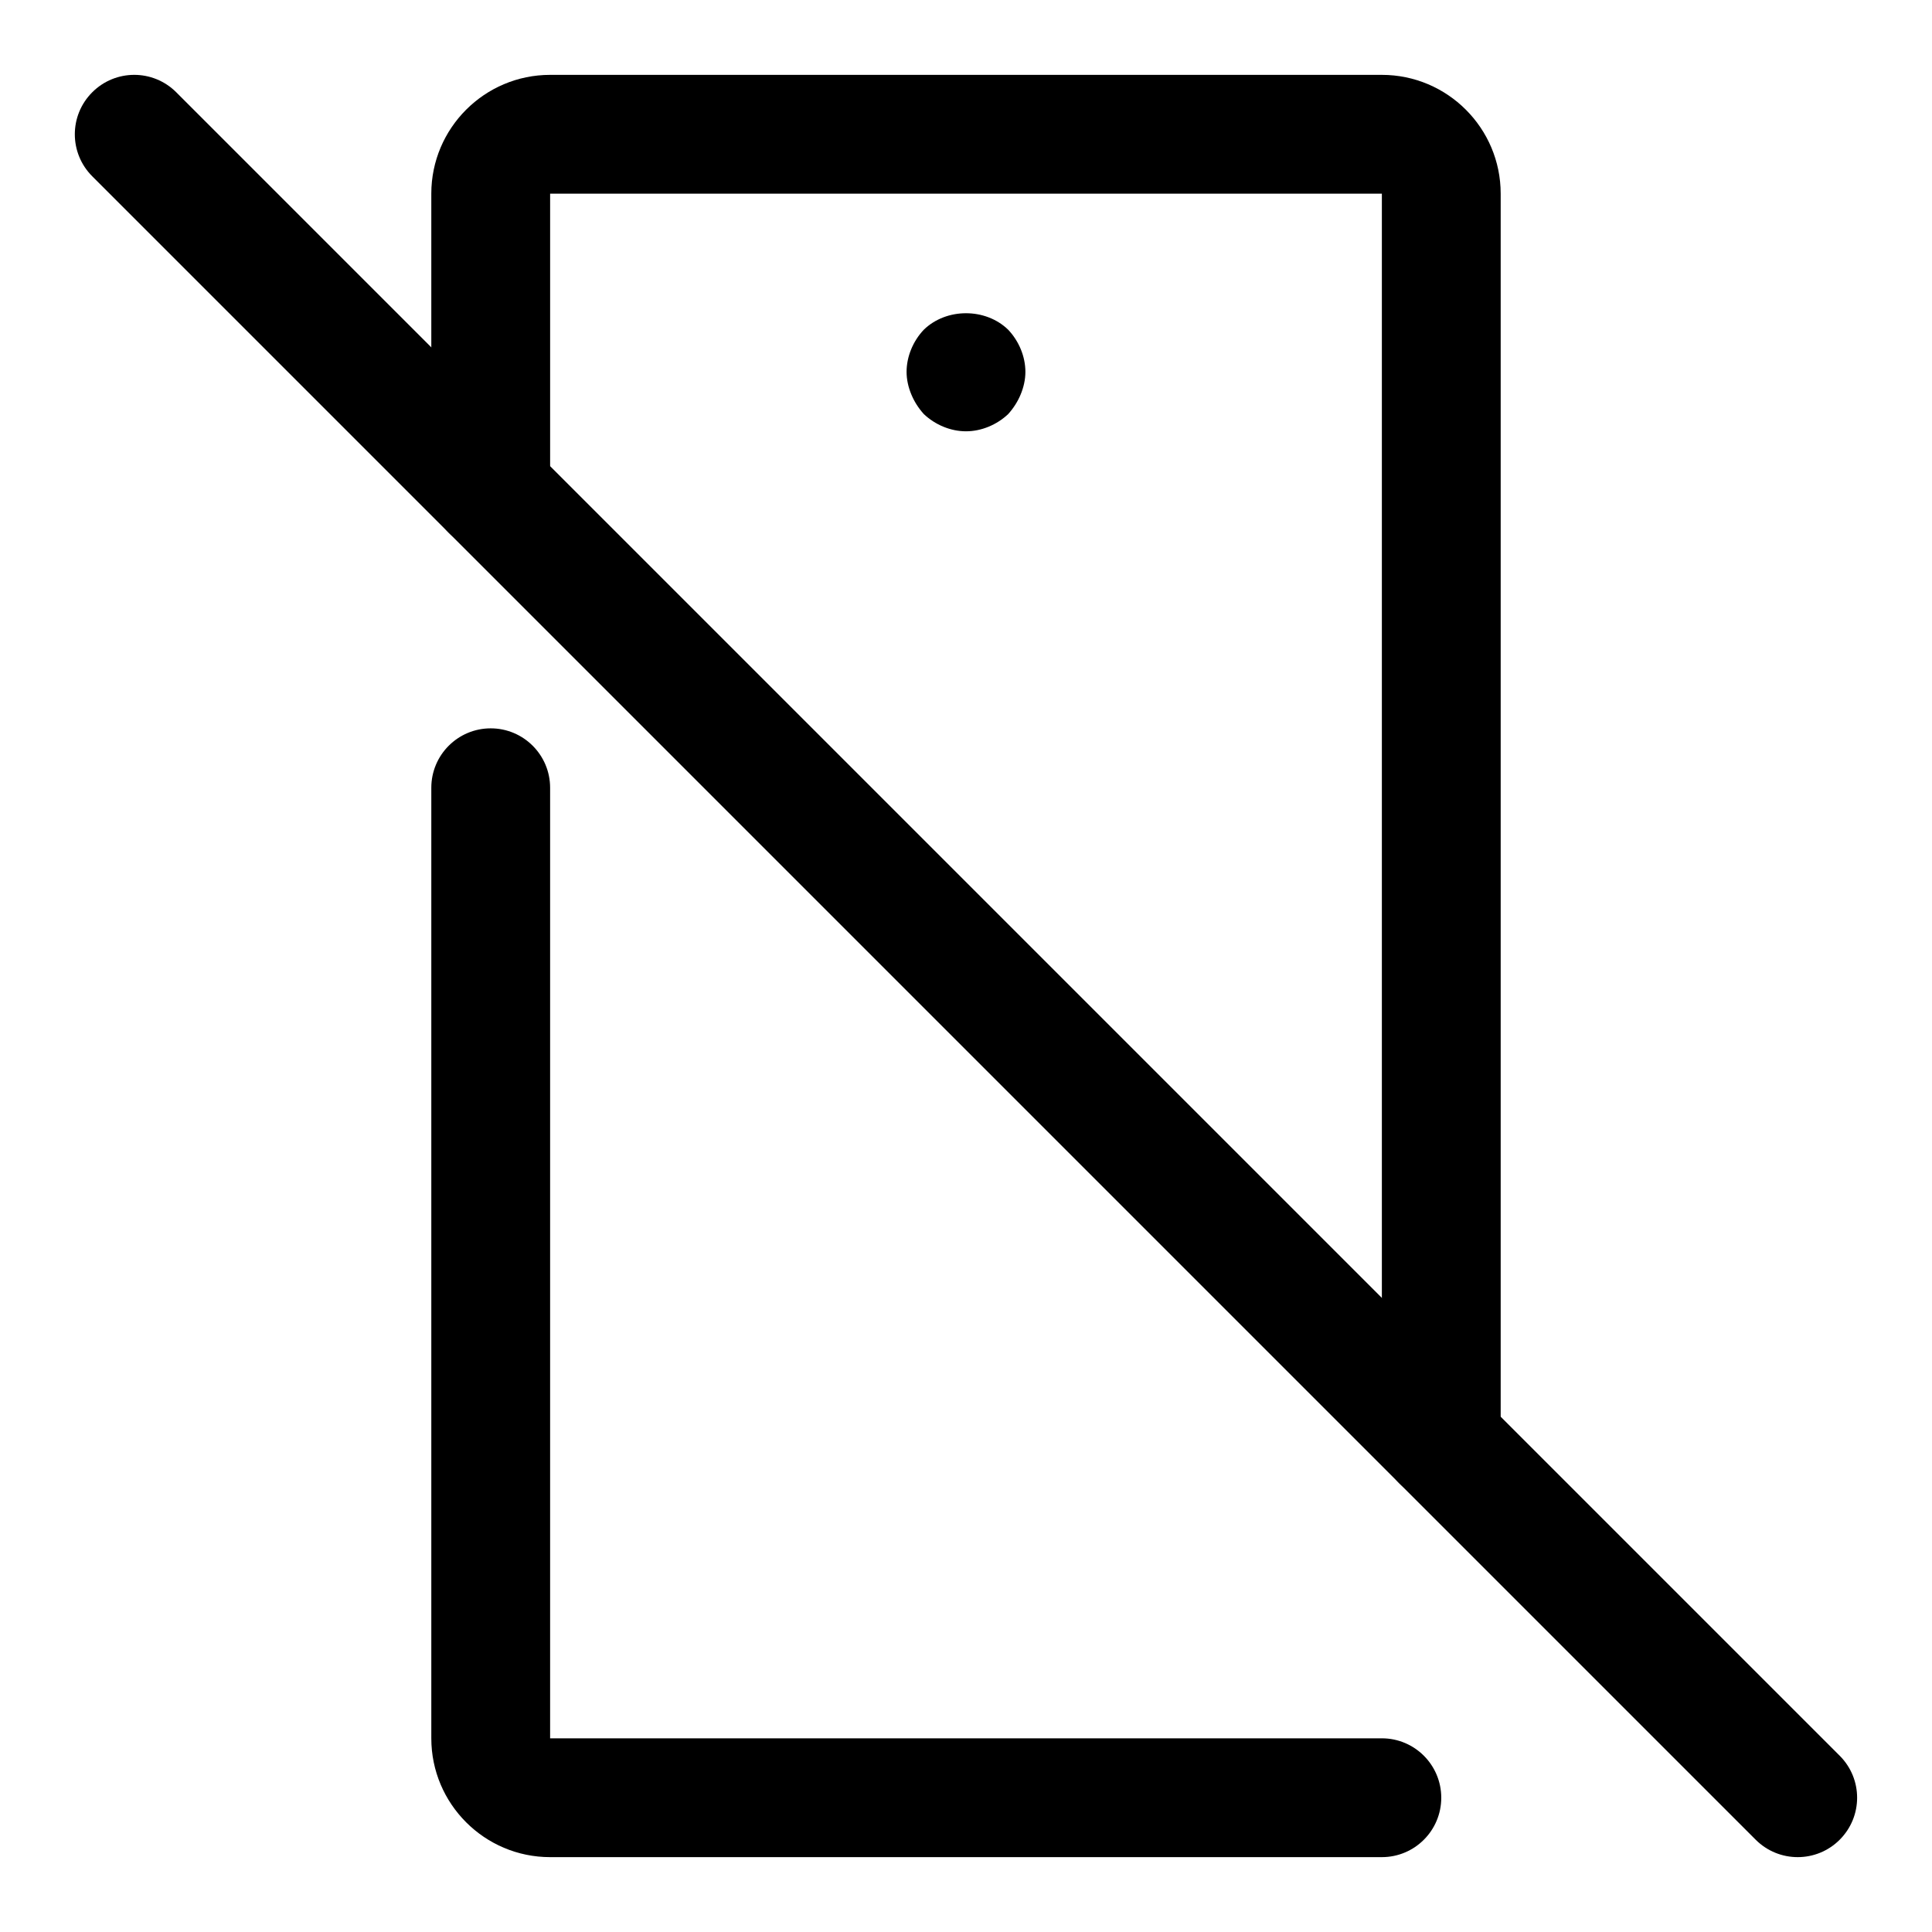
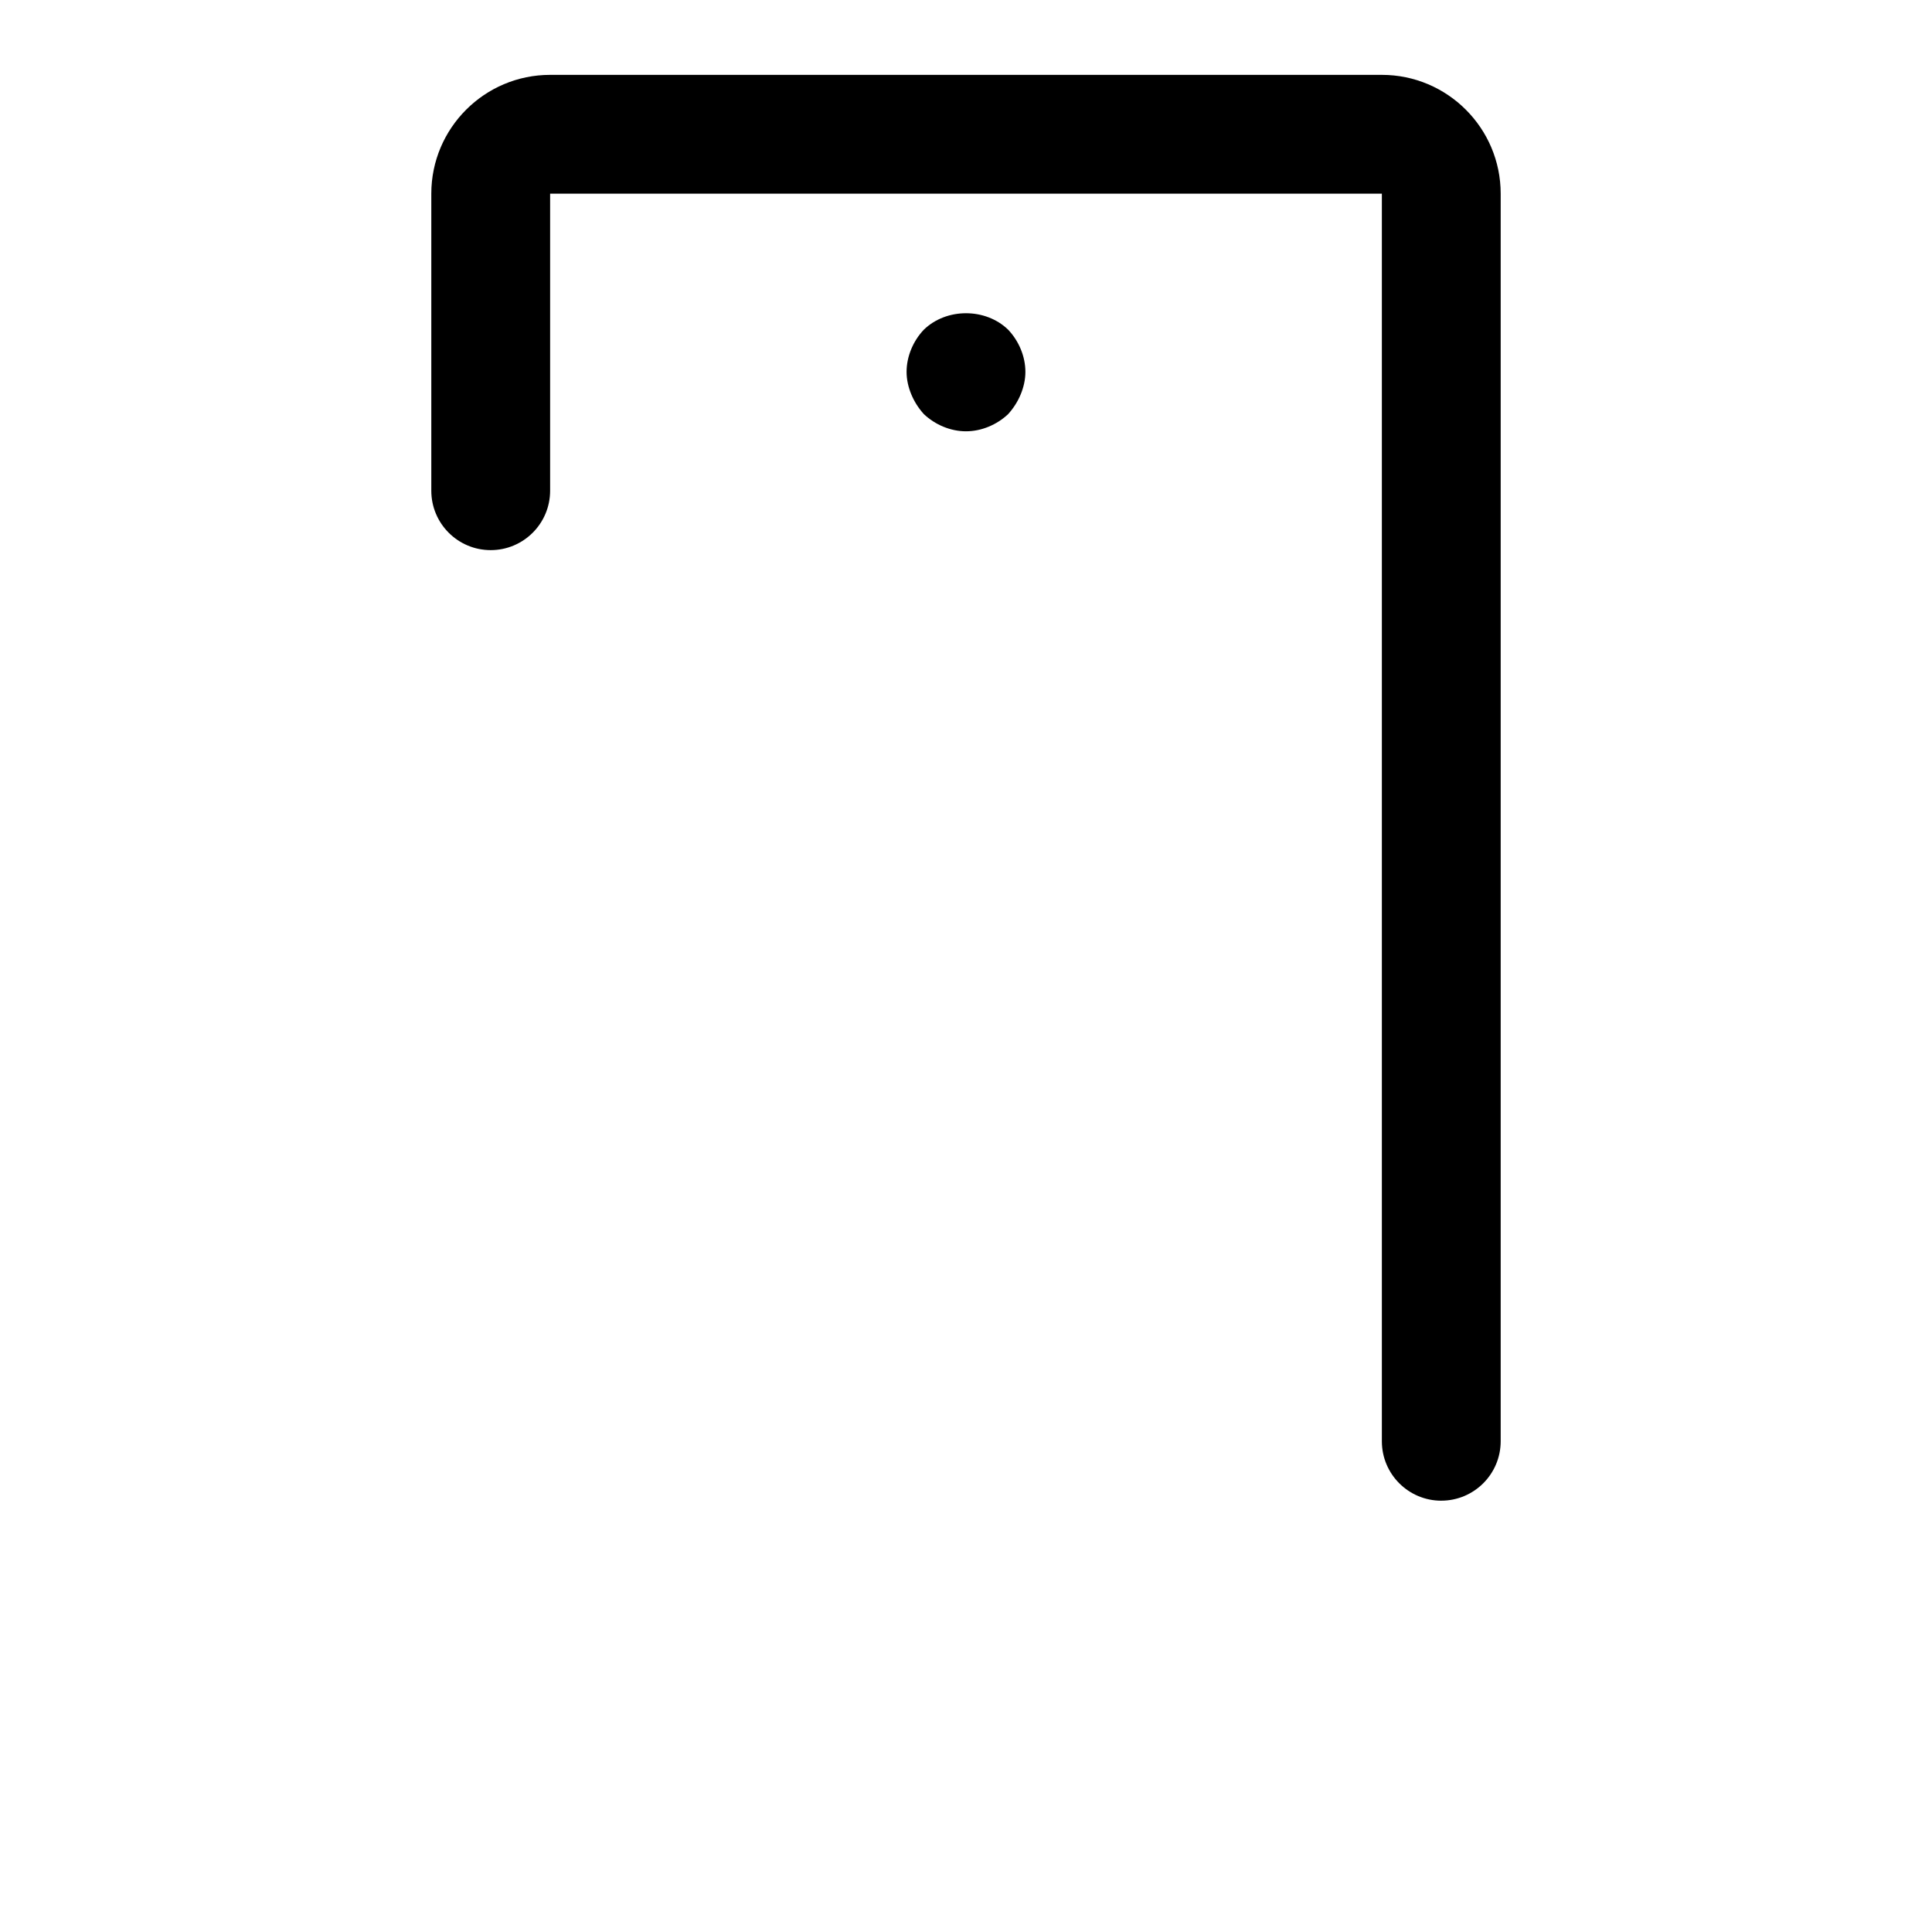
<svg xmlns="http://www.w3.org/2000/svg" fill="#000000" width="800px" height="800px" version="1.1" viewBox="144 144 512 512">
  <g>
-     <path d="m510.21 636.16h-220.42c-17.367 0-31.488-14.121-31.488-31.488v-251.91c0-8.691 7.055-15.742 15.742-15.742 8.691 0 15.742 7.055 15.742 15.742v251.91h220.42c8.691 0 15.742 7.055 15.742 15.742 0.004 8.691-7.047 15.746-15.738 15.746z" />
    <path d="m525.95 541.7c-8.691 0-15.742-7.055-15.742-15.742v-330.63h-220.42v78.719c0 8.691-7.055 15.742-15.742 15.742-8.691 0.004-15.746-7.047-15.746-15.738v-78.723c0-17.367 14.121-31.488 31.488-31.488h220.42c17.367 0 31.488 14.121 31.488 31.488v330.62c0 8.691-7.055 15.746-15.746 15.746z" />
    <path d="m400 258.3c-4.094 0-8.188-1.73-11.18-4.566-1.418-1.574-2.519-3.305-3.305-5.195-0.789-1.887-1.262-3.934-1.262-5.981 0-4.094 1.73-8.188 4.566-11.18 5.984-5.824 16.375-5.824 22.355 0 2.836 2.992 4.566 7.086 4.566 11.18 0 2.047-0.473 4.094-1.258 5.984-0.789 1.891-1.891 3.621-3.305 5.195-2.996 2.832-7.086 4.562-11.18 4.562z" />
-     <path d="m620.41 636.16c-4.031 0-8.062-1.543-11.133-4.613l-440.83-440.83c-6.156-6.156-6.156-16.105 0-22.262s16.105-6.156 22.262 0l440.83 440.83c6.156 6.156 6.156 16.105 0 22.262-3.066 3.07-7.098 4.613-11.129 4.613z" />
  </g>
</svg>